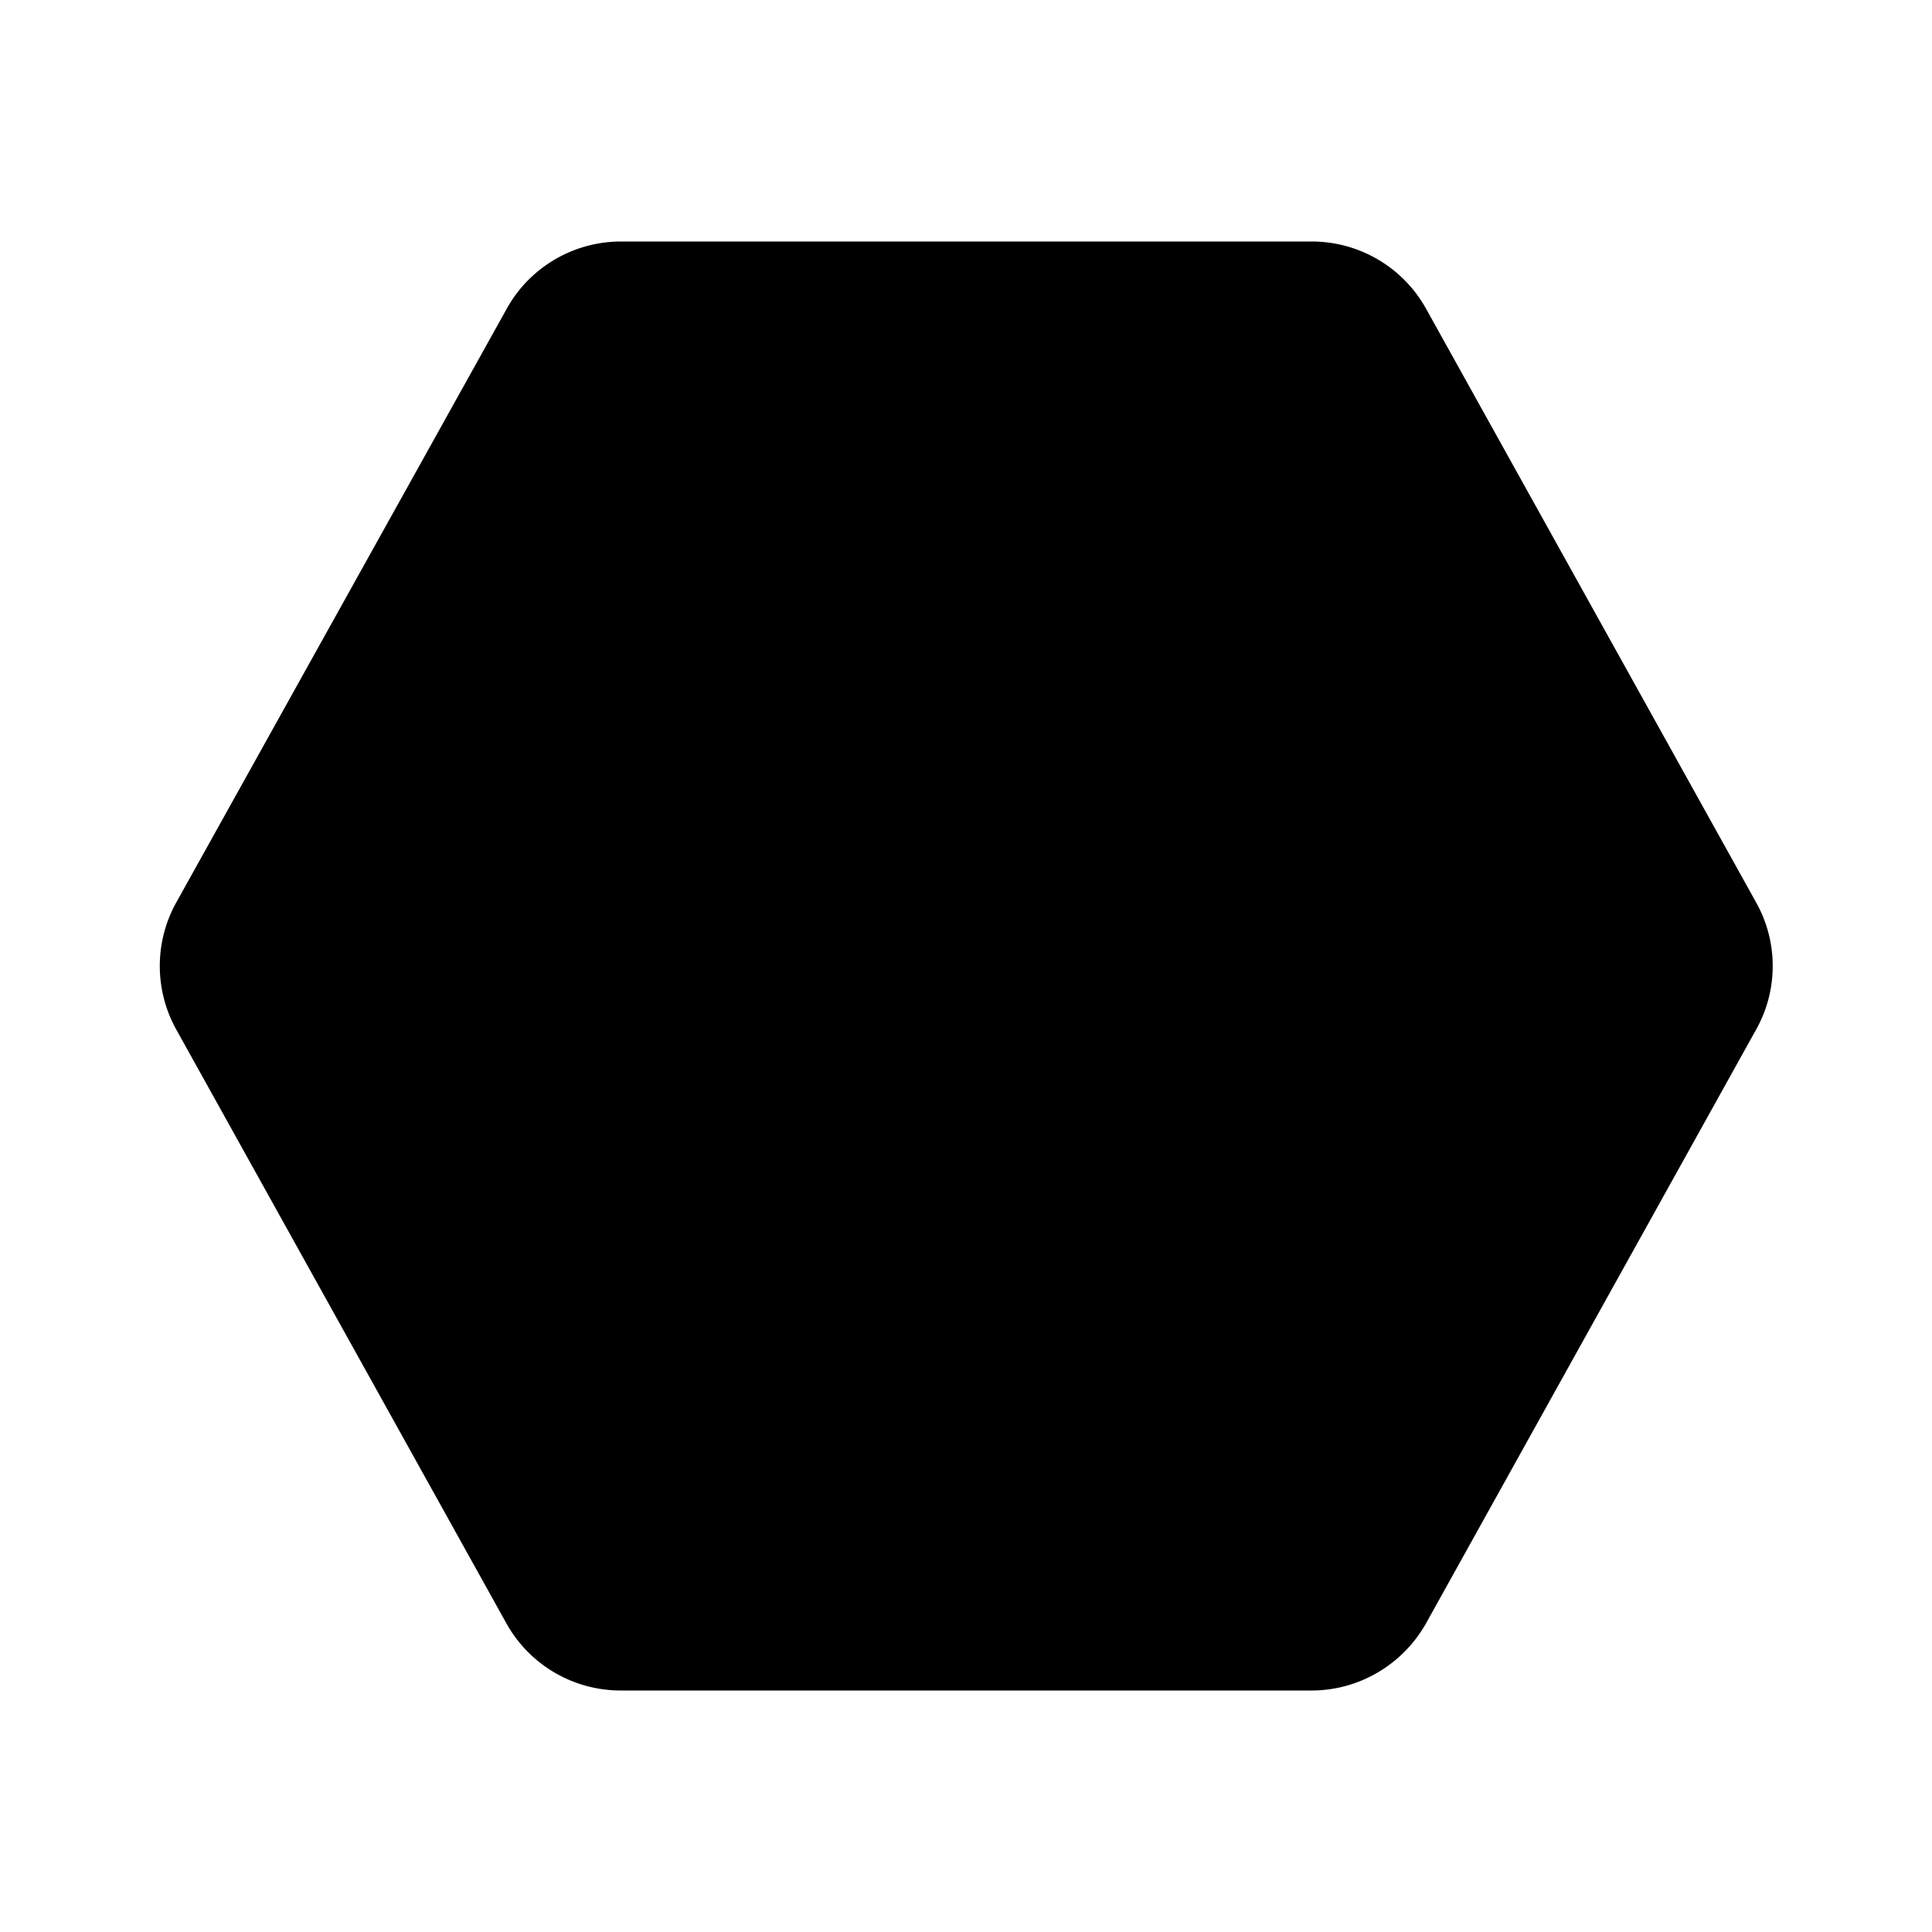
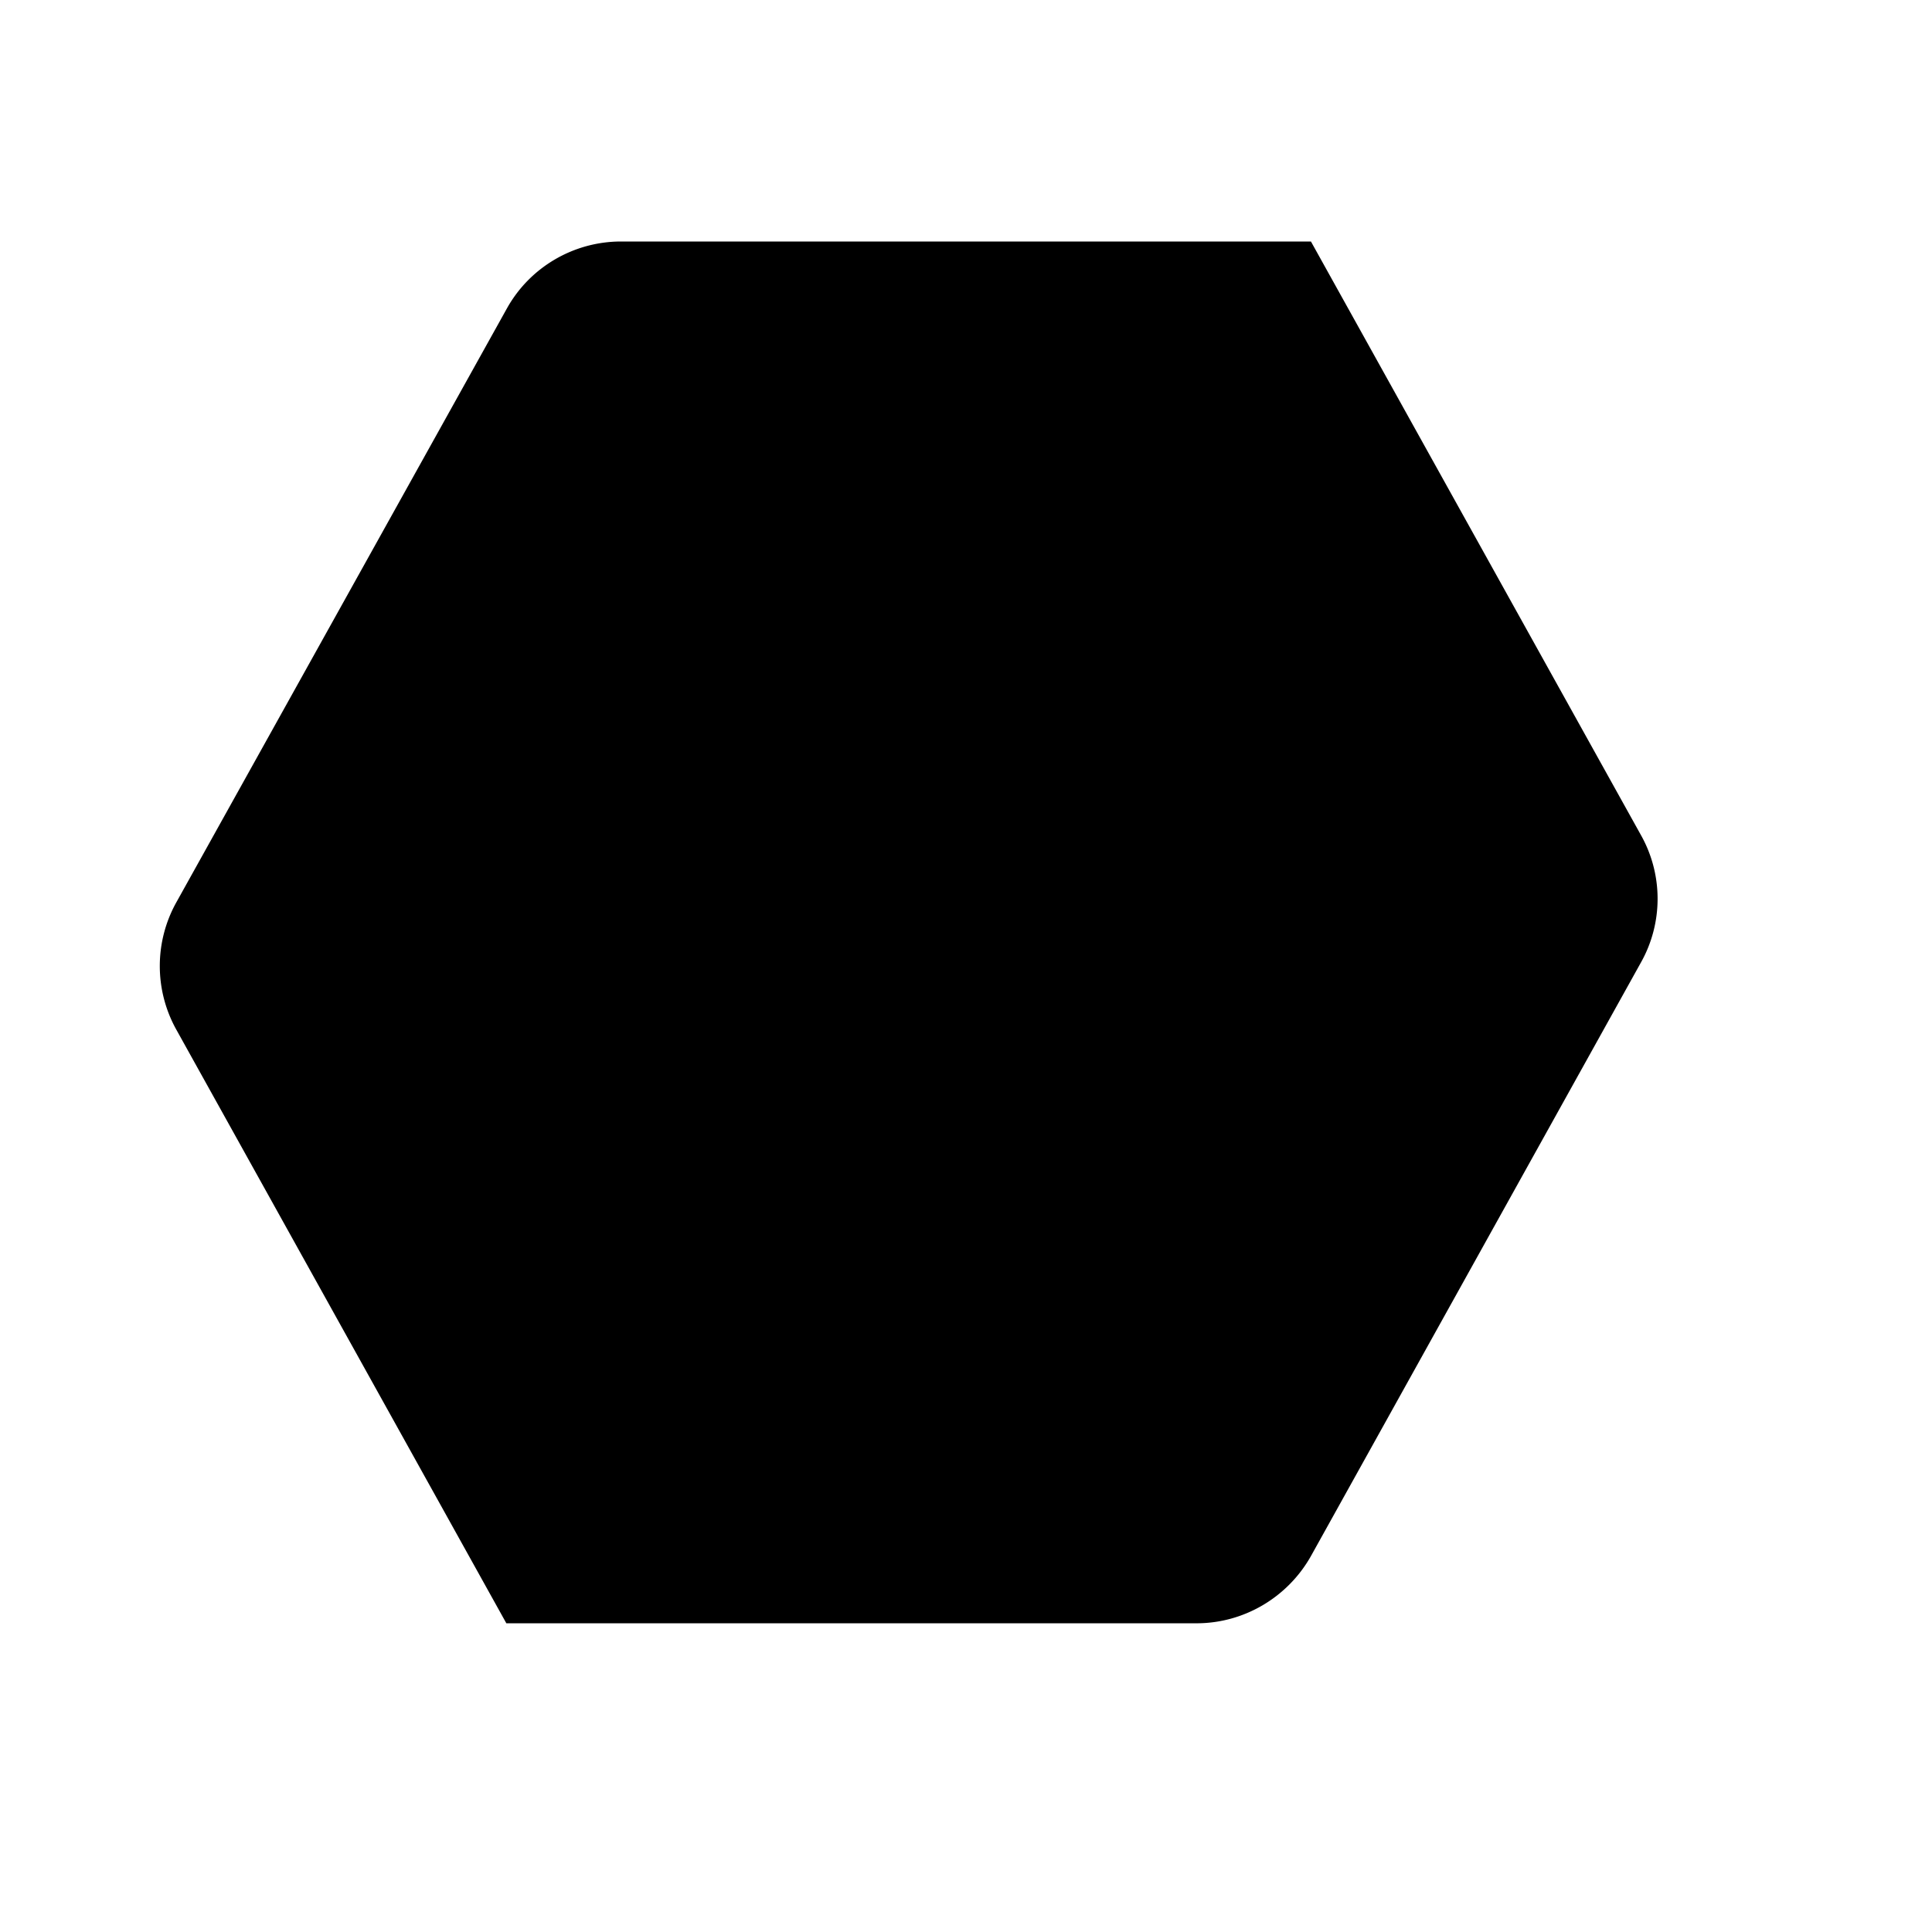
<svg xmlns="http://www.w3.org/2000/svg" width="48" height="48" viewBox="0 0 48 48">
-   <path d="M15.43 6c-1.18 0-2.27.64-2.84 1.67L4.38 22.42a3.25 3.25 0 0 0 0 3.16l8.2 14.75A3.25 3.25 0 0 0 15.44 42h17.15c1.17 0 2.26-.64 2.84-1.67l8.2-14.75c.55-.98.55-2.18 0-3.16l-8.2-14.75A3.25 3.25 0 0 0 32.58 6H15.43Z" />
+   <path d="M15.43 6c-1.18 0-2.27.64-2.84 1.67L4.38 22.42a3.25 3.25 0 0 0 0 3.16l8.2 14.75h17.15c1.17 0 2.26-.64 2.84-1.67l8.2-14.75c.55-.98.55-2.18 0-3.16l-8.2-14.75A3.25 3.25 0 0 0 32.58 6H15.43Z" />
</svg>